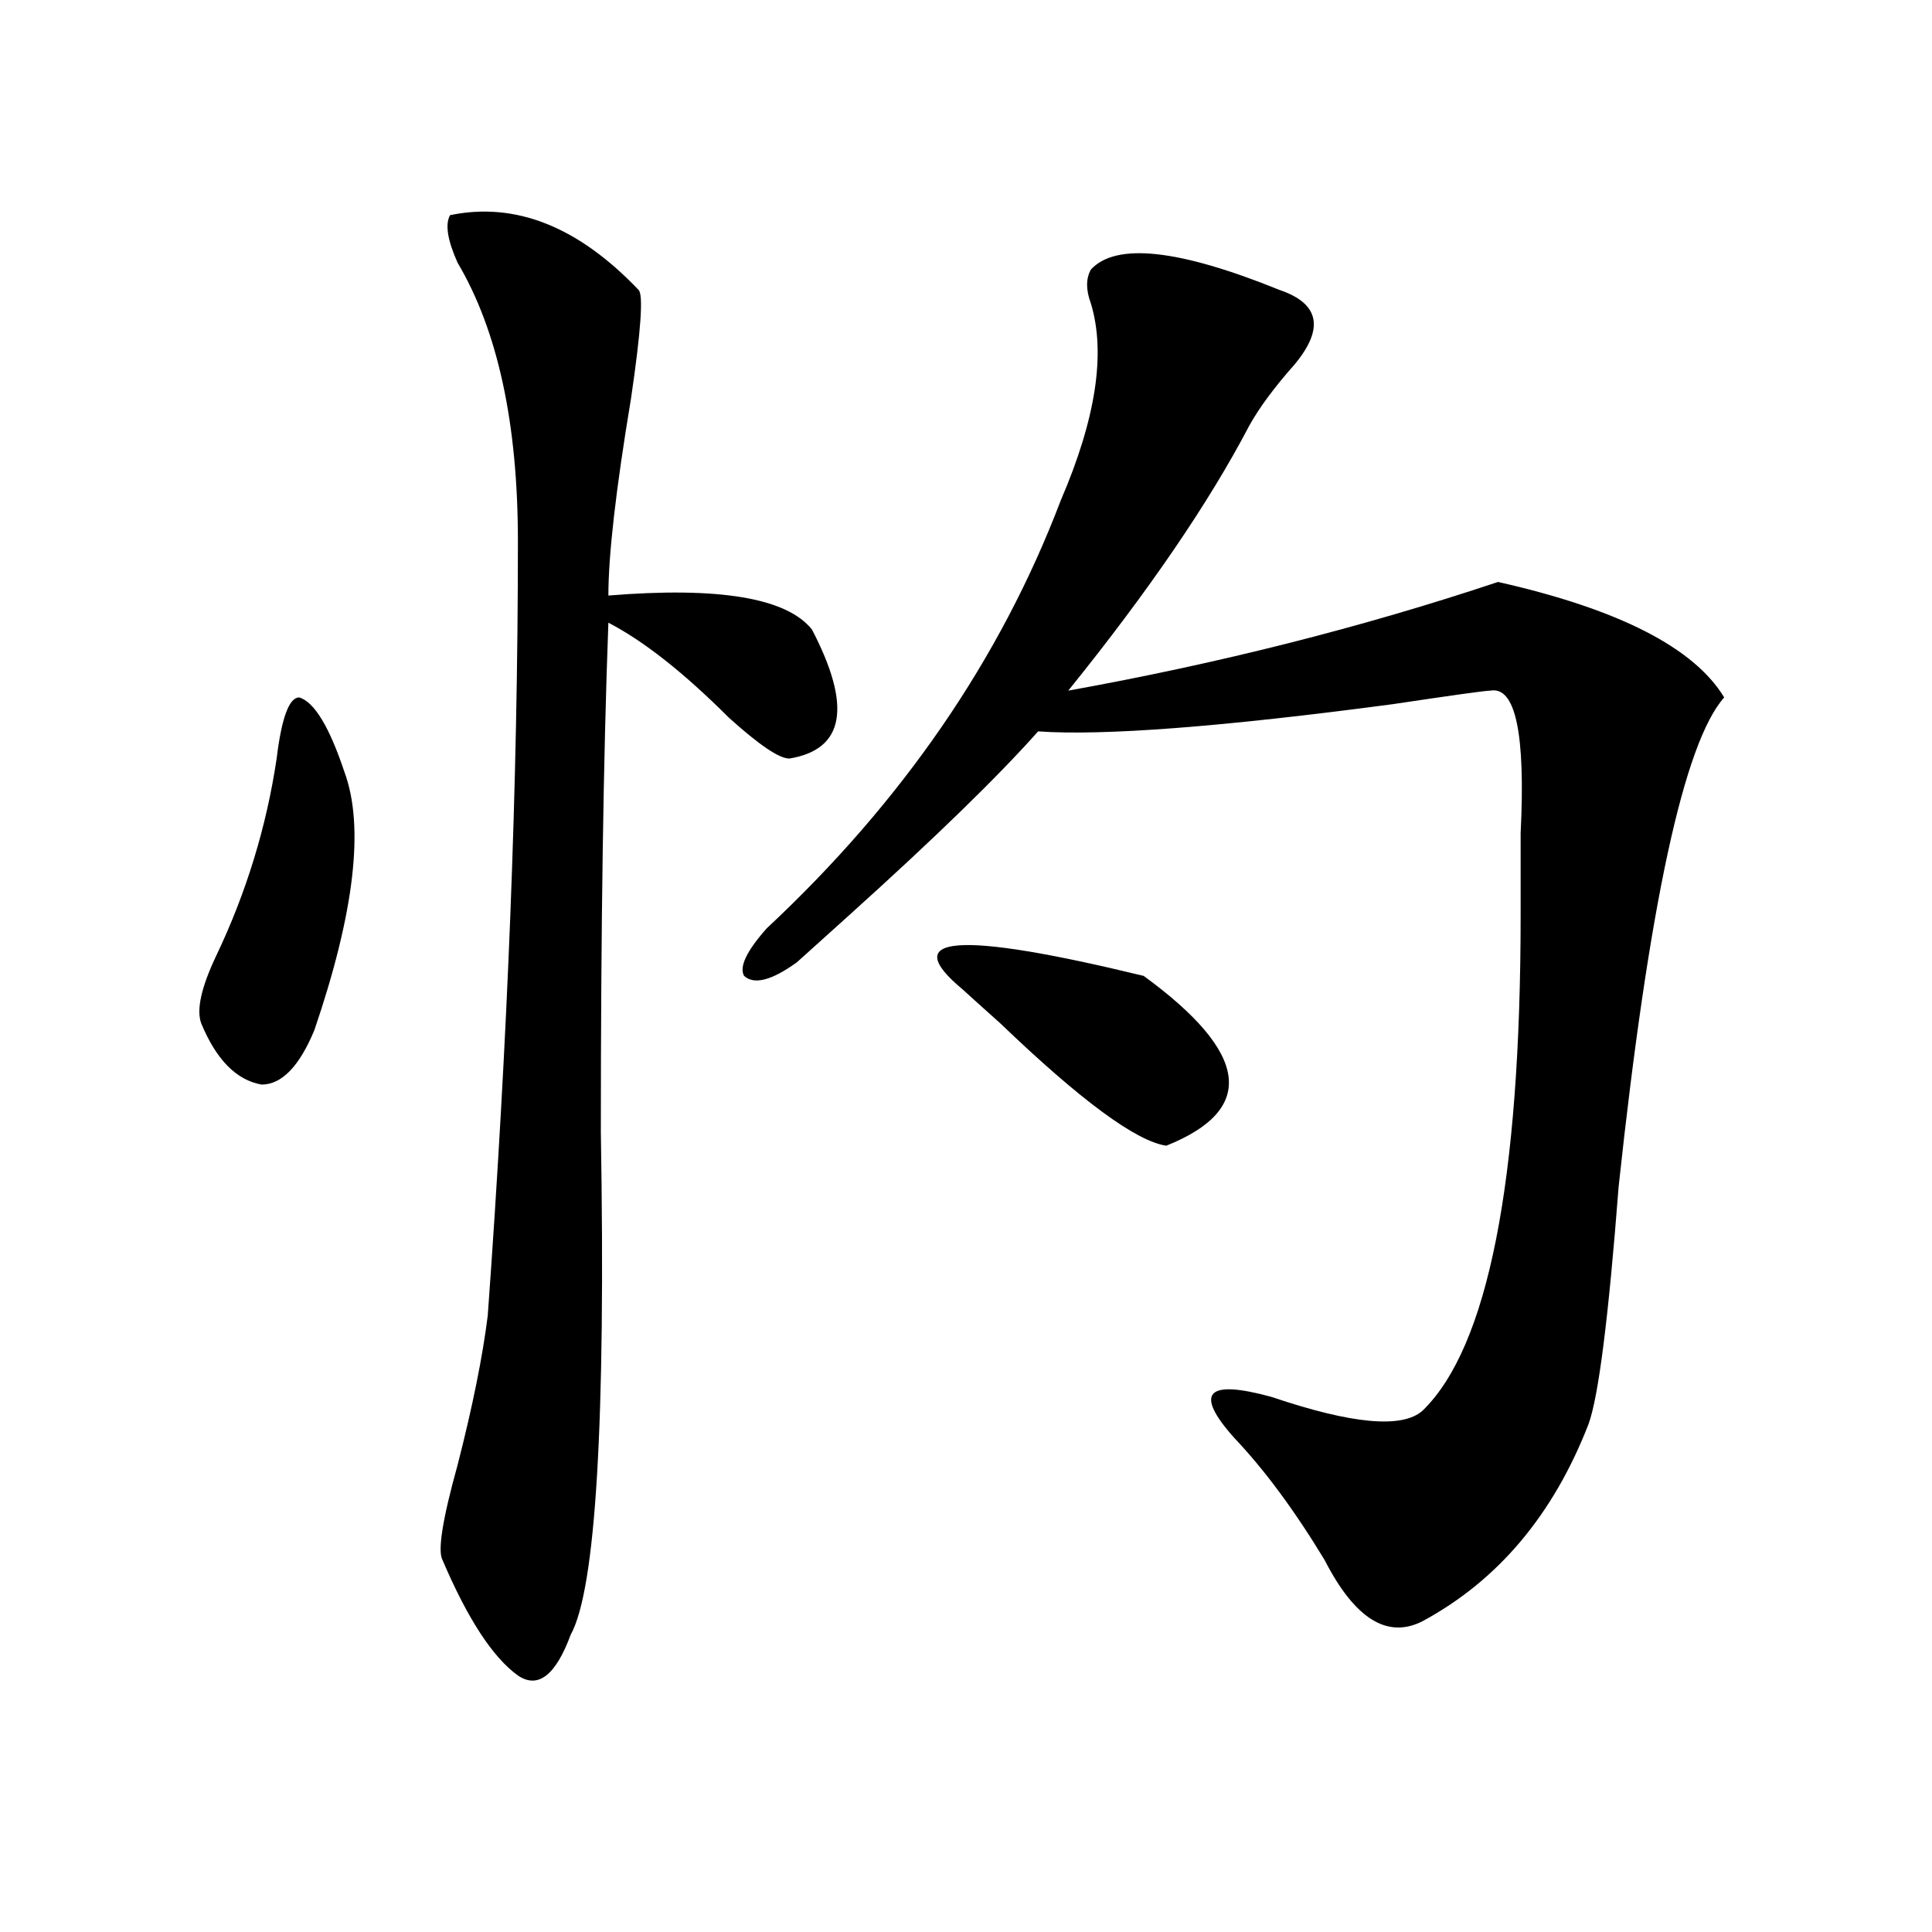
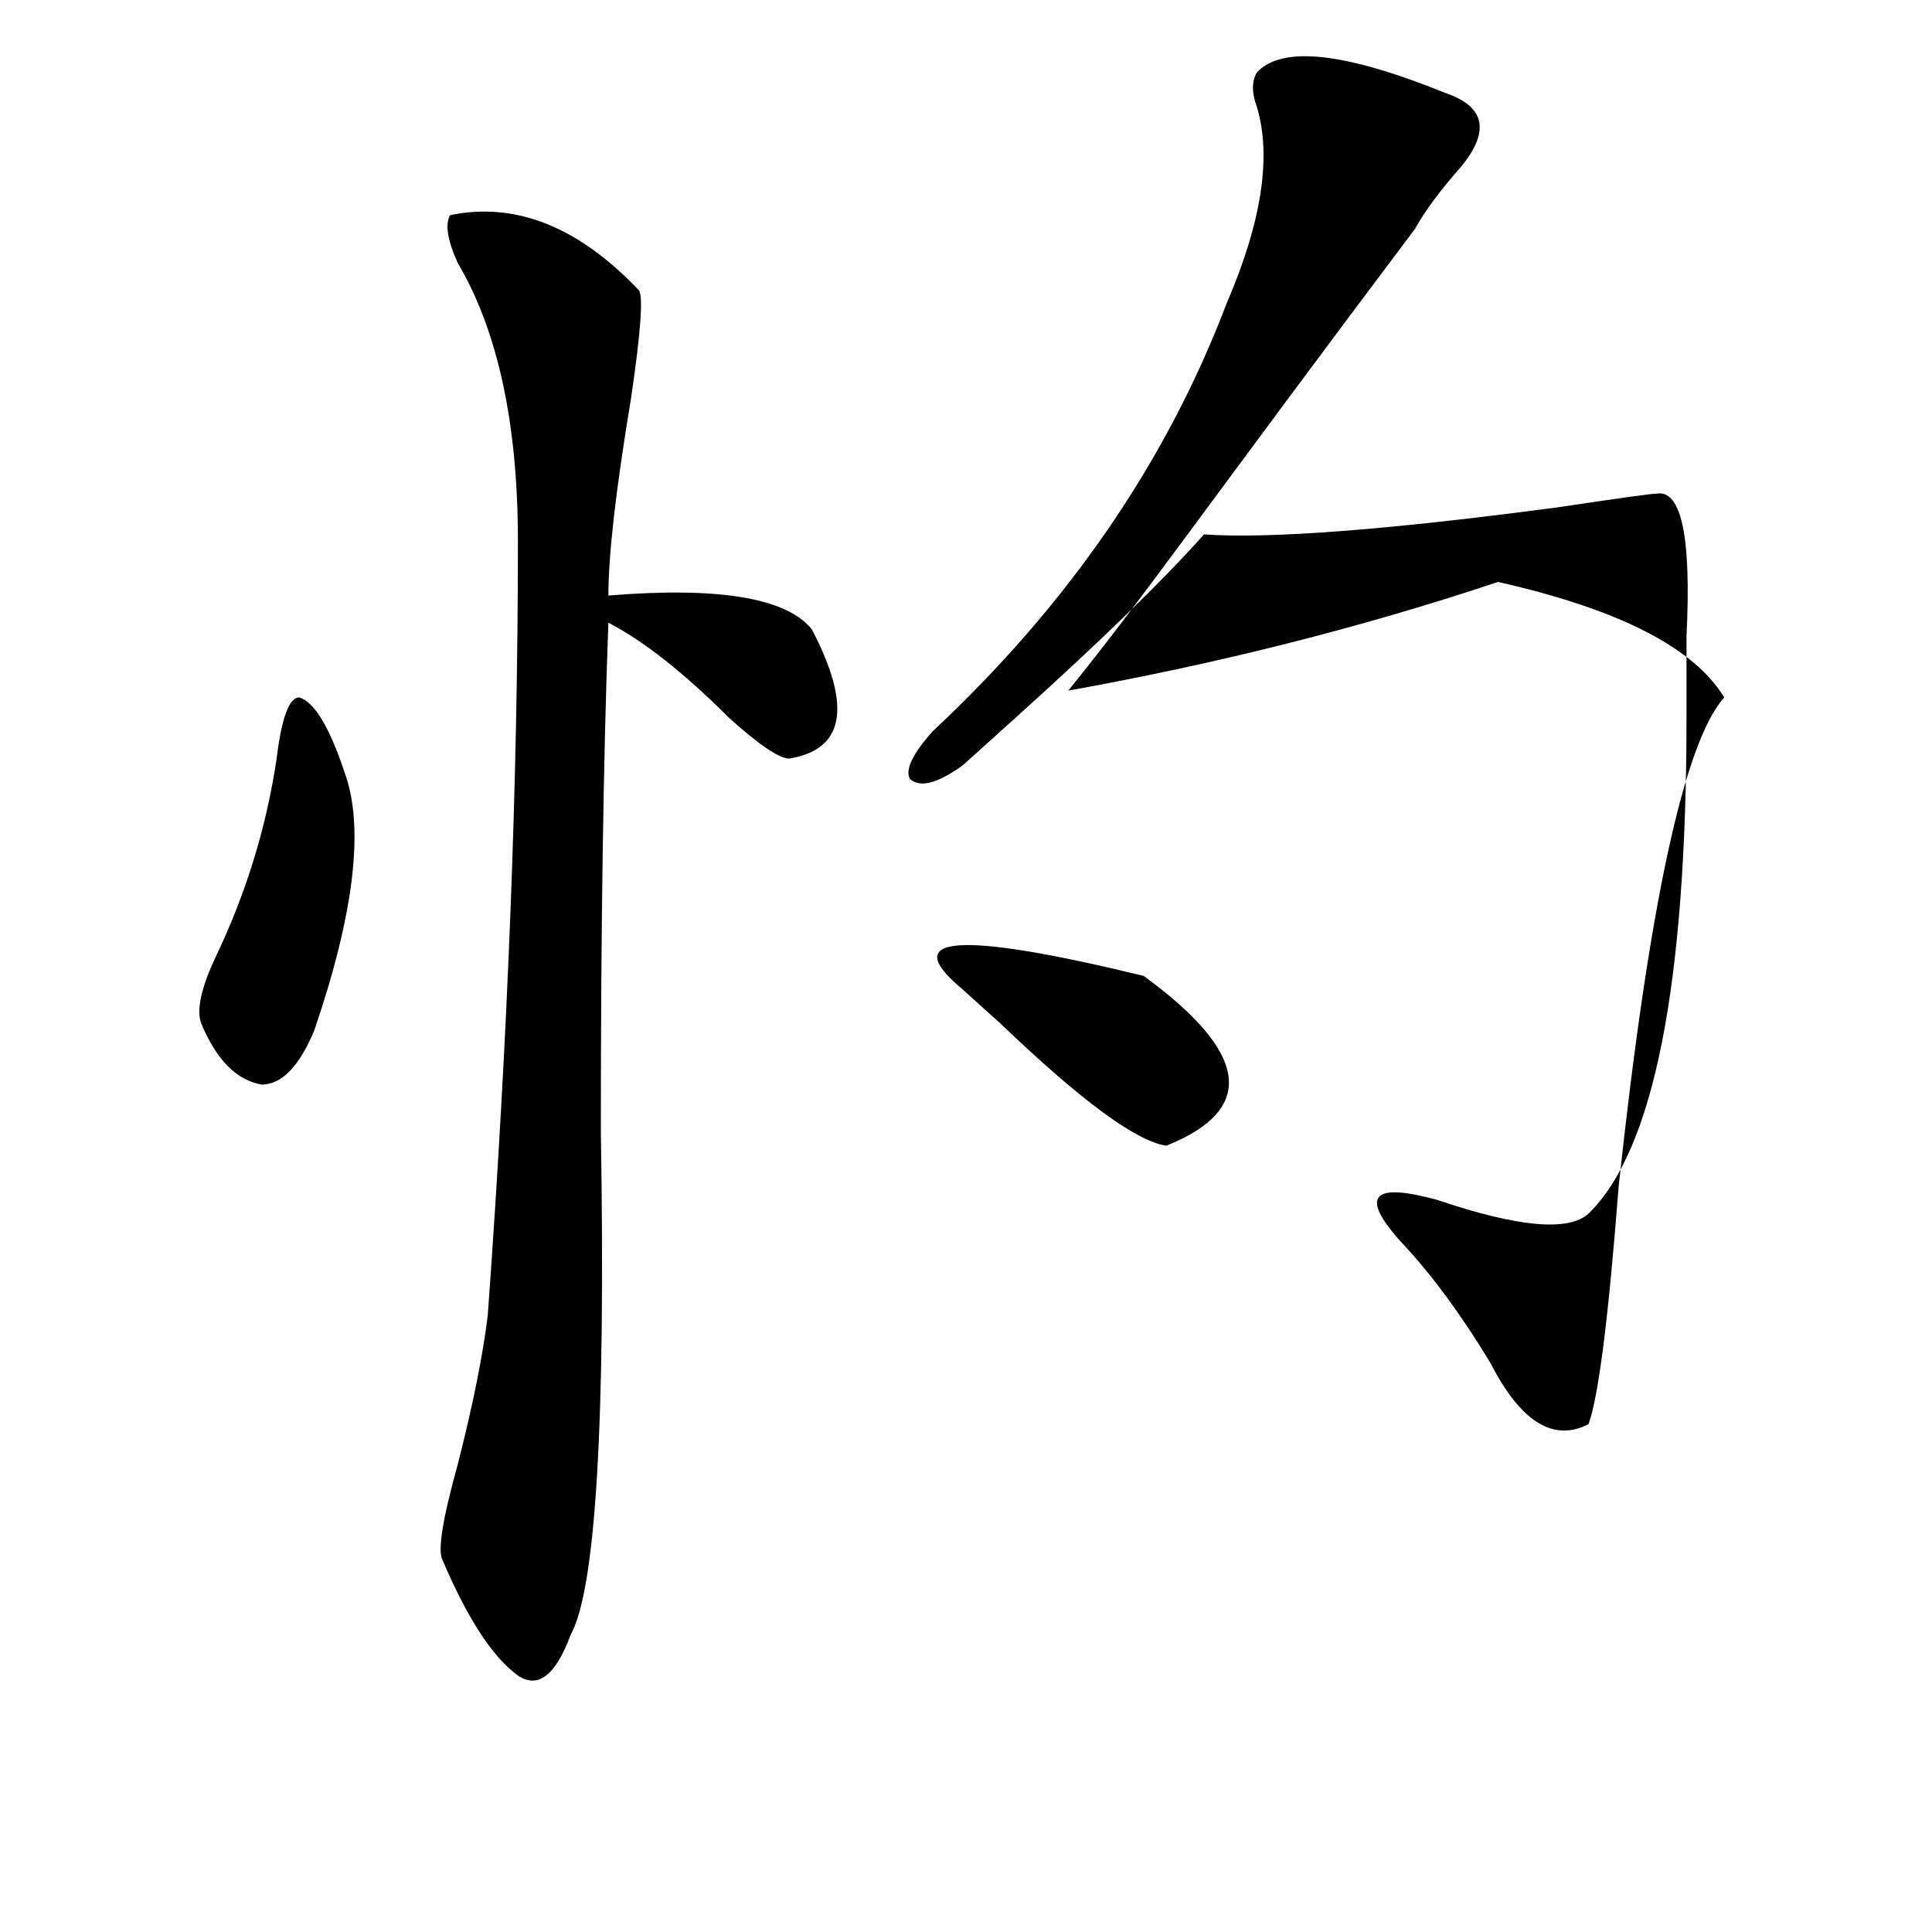
<svg xmlns="http://www.w3.org/2000/svg" version="1.1" id="图层_1" x="0px" y="0px" width="1000px" height="1000px" viewBox="0 0 1000 1000" enable-background="new 0 0 1000 1000" xml:space="preserve">
-   <path d="M143.191,392.625c2.561-21.094,6.463-31.641,11.707-31.641c7.805,2.362,15.609,15.271,23.414,38.672  c10.365,28.125,5.183,72.675-15.609,133.594c-7.805,18.787-16.951,28.125-27.316,28.125c-13.049-2.307-23.414-12.854-31.219-31.641  c-2.622-7.031,0-18.731,7.805-35.156C127.582,461.784,137.947,427.781,143.191,392.625z M232.945,111.375  c33.779-7.031,66.34,5.878,97.559,38.672c2.561,2.362,1.28,21.094-3.902,56.25c-7.805,46.912-11.707,80.859-11.707,101.953  c57.193-4.669,92.314,1.209,105.363,17.578c20.792,39.881,16.89,62.128-11.707,66.797c-5.244,0-15.609-7.031-31.219-21.094  c-23.414-23.4-44.268-39.825-62.438-49.219c-2.622,70.313-3.902,158.203-3.902,263.672c2.561,150.019-2.622,236.7-15.609,260.156  c-7.805,21.094-16.951,28.125-27.316,21.094c-13.049-9.394-26.036-29.334-39.023-59.766c-2.622-4.725,0-21.094,7.805-49.219  c7.805-30.432,12.987-56.25,15.609-77.344c10.365-142.932,15.609-276.525,15.609-400.781c0-60.919-10.427-108.984-31.219-144.141  C231.604,124.284,230.323,116.1,232.945,111.375z M552.938,357.469c78.047-14.063,152.191-32.794,222.434-56.25  c62.438,14.063,101.461,34.003,117.07,59.766c-20.854,23.456-39.023,107.831-54.633,253.125  c-5.244,68.006-10.427,108.984-15.609,123.047c-18.231,46.912-46.828,80.859-85.852,101.953  c-18.231,9.338-35.121-1.209-50.73-31.641c-15.609-25.763-31.219-46.856-46.828-63.281c-20.854-23.4-14.329-30.432,19.512-21.094  c41.584,14.063,67.62,16.425,78.047,7.031c33.779-32.794,50.73-118.322,50.73-256.641c0-9.338,0-23.4,0-42.188  c2.561-51.525-2.622-76.135-15.609-73.828c-2.622,0-19.512,2.362-50.73,7.031c-88.474,11.756-149.631,16.425-183.41,14.063  c-20.854,23.456-53.353,55.097-97.559,94.922c-13.049,11.756-22.134,19.94-27.316,24.609c-13.049,9.394-22.134,11.756-27.316,7.031  c-2.622-4.669,1.28-12.854,11.707-24.609c70.242-65.588,120.973-139.416,152.191-221.484c18.17-42.188,23.414-76.135,15.609-101.953  c-2.622-7.031-2.622-12.854,0-17.578c12.987-14.063,45.486-10.547,97.559,10.547c20.792,7.031,23.414,19.94,7.805,38.672  c-10.427,11.756-18.231,22.303-23.414,31.641C625.74,260.24,594.521,305.943,552.938,357.469z M498.305,512.156  c-33.841-28.125-2.622-30.432,93.656-7.031c54.633,39.881,58.535,69.159,11.707,87.891c-15.609-2.307-44.268-23.4-85.852-63.281  C507.39,520.396,500.865,514.519,498.305,512.156z" />
+   <path d="M143.191,392.625c2.561-21.094,6.463-31.641,11.707-31.641c7.805,2.362,15.609,15.271,23.414,38.672  c10.365,28.125,5.183,72.675-15.609,133.594c-7.805,18.787-16.951,28.125-27.316,28.125c-13.049-2.307-23.414-12.854-31.219-31.641  c-2.622-7.031,0-18.731,7.805-35.156C127.582,461.784,137.947,427.781,143.191,392.625z M232.945,111.375  c33.779-7.031,66.34,5.878,97.559,38.672c2.561,2.362,1.28,21.094-3.902,56.25c-7.805,46.912-11.707,80.859-11.707,101.953  c57.193-4.669,92.314,1.209,105.363,17.578c20.792,39.881,16.89,62.128-11.707,66.797c-5.244,0-15.609-7.031-31.219-21.094  c-23.414-23.4-44.268-39.825-62.438-49.219c-2.622,70.313-3.902,158.203-3.902,263.672c2.561,150.019-2.622,236.7-15.609,260.156  c-7.805,21.094-16.951,28.125-27.316,21.094c-13.049-9.394-26.036-29.334-39.023-59.766c-2.622-4.725,0-21.094,7.805-49.219  c7.805-30.432,12.987-56.25,15.609-77.344c10.365-142.932,15.609-276.525,15.609-400.781c0-60.919-10.427-108.984-31.219-144.141  C231.604,124.284,230.323,116.1,232.945,111.375z M552.938,357.469c78.047-14.063,152.191-32.794,222.434-56.25  c62.438,14.063,101.461,34.003,117.07,59.766c-20.854,23.456-39.023,107.831-54.633,253.125  c-5.244,68.006-10.427,108.984-15.609,123.047c-18.231,9.338-35.121-1.209-50.73-31.641c-15.609-25.763-31.219-46.856-46.828-63.281c-20.854-23.4-14.329-30.432,19.512-21.094  c41.584,14.063,67.62,16.425,78.047,7.031c33.779-32.794,50.73-118.322,50.73-256.641c0-9.338,0-23.4,0-42.188  c2.561-51.525-2.622-76.135-15.609-73.828c-2.622,0-19.512,2.362-50.73,7.031c-88.474,11.756-149.631,16.425-183.41,14.063  c-20.854,23.456-53.353,55.097-97.559,94.922c-13.049,11.756-22.134,19.94-27.316,24.609c-13.049,9.394-22.134,11.756-27.316,7.031  c-2.622-4.669,1.28-12.854,11.707-24.609c70.242-65.588,120.973-139.416,152.191-221.484c18.17-42.188,23.414-76.135,15.609-101.953  c-2.622-7.031-2.622-12.854,0-17.578c12.987-14.063,45.486-10.547,97.559,10.547c20.792,7.031,23.414,19.94,7.805,38.672  c-10.427,11.756-18.231,22.303-23.414,31.641C625.74,260.24,594.521,305.943,552.938,357.469z M498.305,512.156  c-33.841-28.125-2.622-30.432,93.656-7.031c54.633,39.881,58.535,69.159,11.707,87.891c-15.609-2.307-44.268-23.4-85.852-63.281  C507.39,520.396,500.865,514.519,498.305,512.156z" />
</svg>